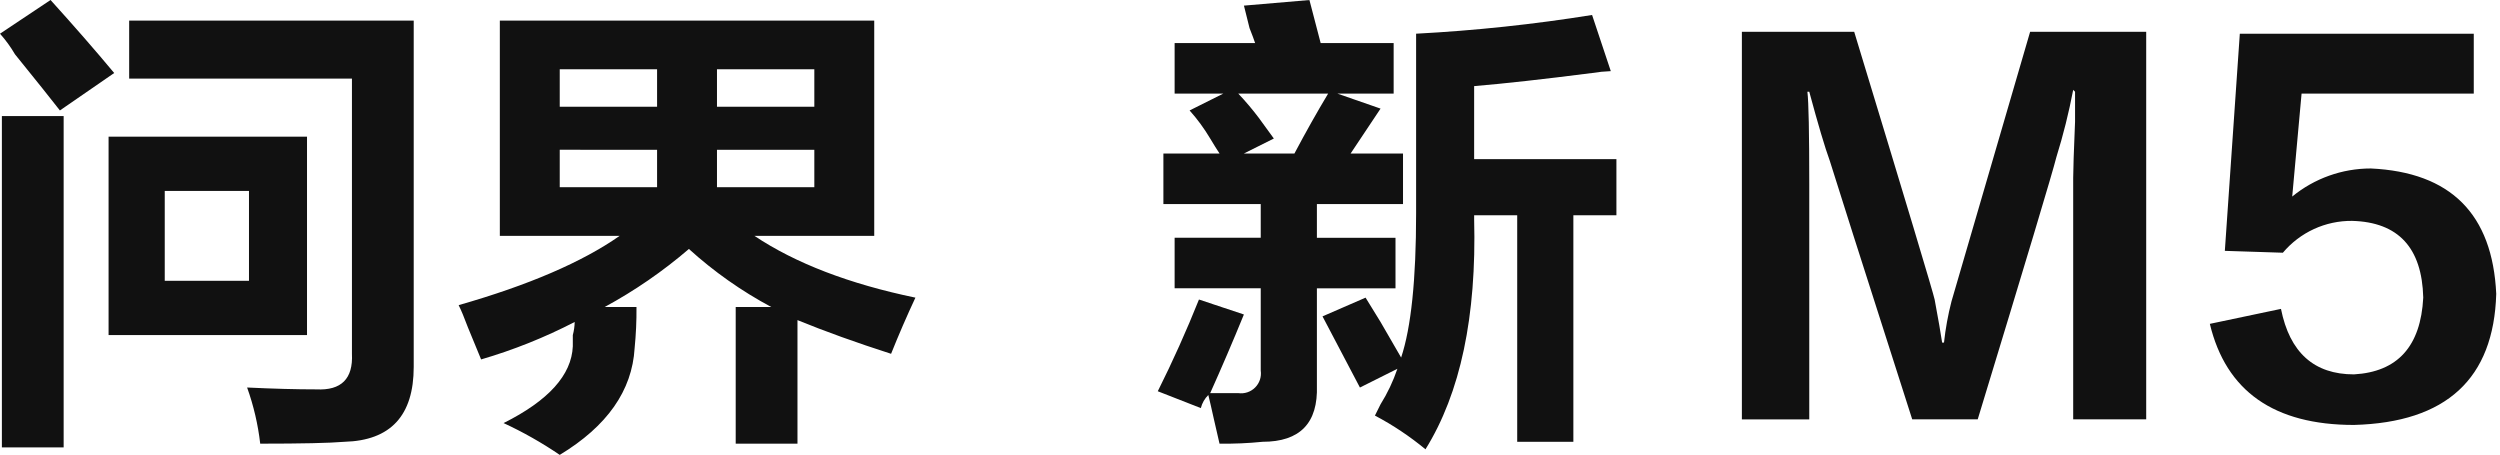
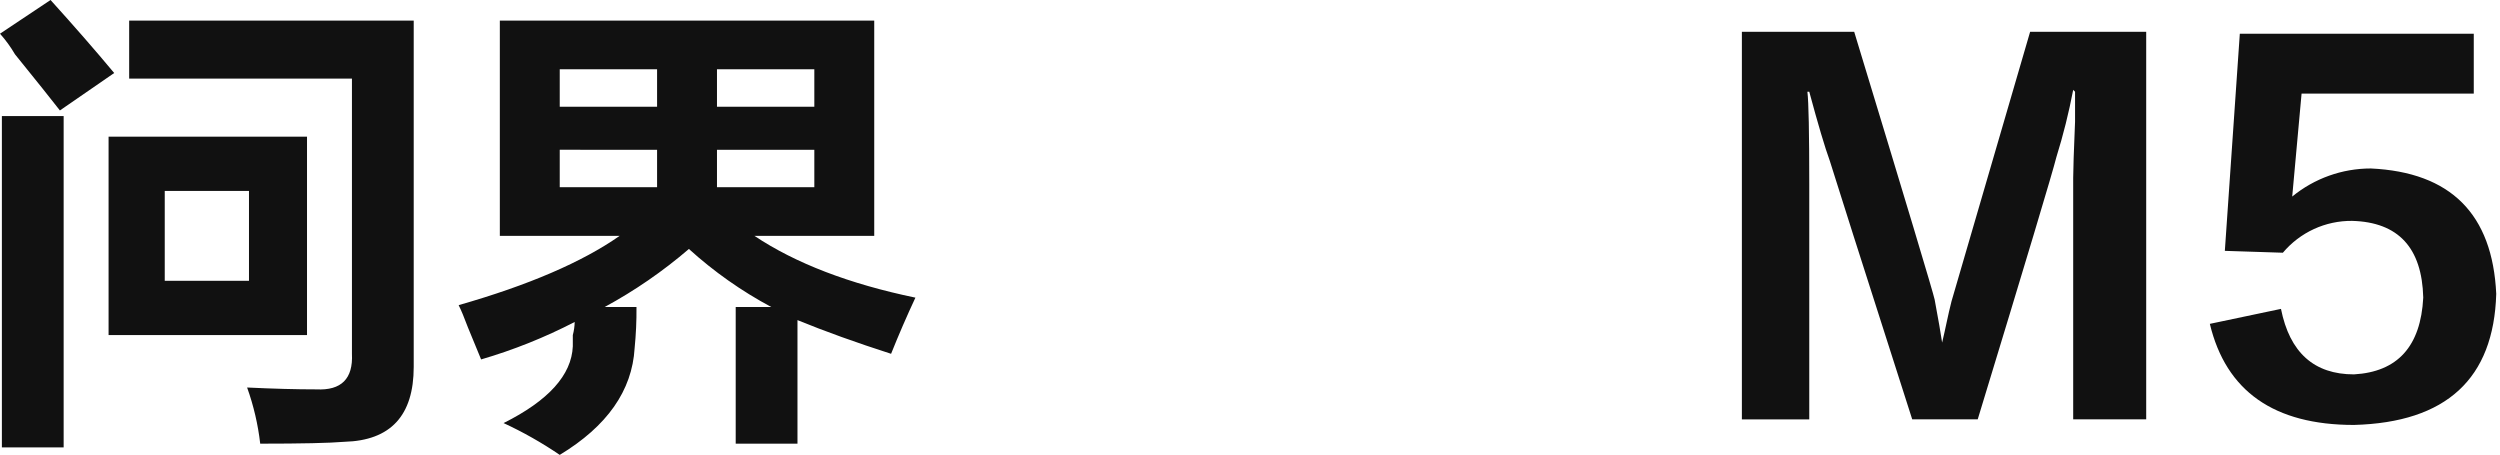
<svg xmlns="http://www.w3.org/2000/svg" viewBox="0 0 313 57" fill="none">
  <path d="M32.579 55.547C32.304 53.148 31.753 50.789 30.938 48.516C34.219 48.672 37.11 48.75 39.61 48.75C42.735 48.906 44.22 47.422 44.063 44.297V9.844H16.172V2.578H51.797V45.937C51.797 52.031 48.906 55.156 43.125 55.312C41.252 55.469 37.737 55.547 32.579 55.547ZM13.594 41.953V17.109H38.438V41.953H13.594ZM0.235 56.016V14.531H7.969V56.016H0.235ZM20.626 23.907V35.153H31.173V23.903L20.626 23.907ZM7.5 13.828C6.406 12.422 4.531 10.078 1.875 6.797C1.338 5.877 0.71 5.013 0 4.219L6.328 0C9.297 3.281 11.953 6.328 14.297 9.141L7.5 13.828ZM92.11 55.547V38.437H96.563C92.841 36.446 89.378 34.006 86.251 31.171C83.003 33.961 79.468 36.396 75.704 38.437H79.688C79.703 40.159 79.625 41.88 79.454 43.593C79.141 48.906 76.016 53.359 70.079 56.953C67.849 55.434 65.497 54.101 63.047 52.969C68.672 50.158 71.562 46.955 71.716 43.359V41.953C71.86 41.417 71.938 40.866 71.95 40.312C68.205 42.248 64.282 43.818 60.235 45C59.922 44.219 59.375 42.891 58.594 41.016C58.127 39.766 57.737 38.829 57.422 38.204C66.172 35.703 72.891 32.812 77.579 29.531H62.579V2.578H109.454V29.531H94.454C99.61 32.968 106.329 35.546 114.61 37.265C113.516 39.609 112.5 41.953 111.563 44.296C107.188 42.89 103.281 41.484 99.844 40.078V55.547H92.11ZM101.954 8.672H89.766V13.36H101.954V8.672ZM89.766 18.753V23.441H101.954V18.753H89.766ZM70.079 8.672V13.36H82.266V8.673L70.079 8.672ZM70.079 18.75V23.438H82.266V18.753L70.079 18.75Z" fill="#111111" />
-   <path d="M268.704 52.5H259.563V22.266C259.563 21.329 259.641 18.985 259.797 15.235V11.485L259.563 11.251C259.019 14.101 258.315 16.919 257.454 19.689C256.987 21.565 253.706 32.502 247.61 52.502H239.41C233.004 32.502 229.567 21.721 229.098 20.158C228.473 18.44 227.614 15.549 226.52 11.486H226.286C226.442 12.736 226.52 16.643 226.52 23.205V52.505H218.083V3.984H232.146C238.705 25.547 242.062 36.719 242.216 37.5C242.683 40 242.995 41.797 243.154 42.891H243.388C243.576 41.152 243.89 39.429 244.326 37.735C244.639 36.641 247.92 25.391 254.17 3.985H268.704V52.5ZM276.672 40.547L285.578 38.672C286.672 44.139 289.719 46.872 294.719 46.872C300.186 46.56 303.076 43.357 303.391 37.263C303.235 31.013 300.266 27.81 294.485 27.654C292.835 27.638 291.202 27.987 289.703 28.676C288.205 29.366 286.877 30.378 285.816 31.641L278.55 31.407L280.425 4.22H309.716V11.72H288.157L286.985 24.609C289.761 22.334 293.24 21.091 296.829 21.093C306.829 21.56 312.062 26.793 312.529 36.793C312.218 47.421 306.281 52.891 294.716 53.203C284.716 53.203 278.701 48.985 276.672 40.547Z" fill="#111111" />
-   <path d="M147.063 11.719V5.391H157.141C156.985 4.924 156.752 4.299 156.441 3.516L155.741 0.704L163.941 0.004L165.347 5.395H174.485V11.723H167.454L172.845 13.598L169.095 19.223H175.657V25.551H164.875V29.77H174.716V36.098H164.875V48.281C165.031 52.968 162.764 55.312 158.075 55.312C156.284 55.494 154.484 55.572 152.684 55.546C152.528 54.921 152.295 53.906 151.984 52.499C151.673 51.092 151.439 50.077 151.282 49.453C150.824 49.903 150.5 50.471 150.345 51.094L144.954 48.984C146.829 45.234 148.548 41.406 150.11 37.5L155.735 39.375C154.328 42.812 152.922 46.094 151.516 49.219H155.032C155.414 49.273 155.804 49.239 156.17 49.117C156.536 48.995 156.869 48.789 157.141 48.516C157.414 48.243 157.62 47.911 157.742 47.545C157.864 47.178 157.899 46.789 157.845 46.407V36.094H147.063V29.766H157.844V25.547H145.657V19.219H152.688C152.375 18.752 151.985 18.127 151.516 17.344C150.772 16.092 149.908 14.914 148.938 13.828L153.157 11.719H147.063ZM170.263 48.519L165.579 39.609L170.97 37.265C171.437 38.046 172.062 39.062 172.845 40.312C173.938 42.187 174.797 43.672 175.422 44.766C176.672 41.016 177.297 35 177.297 26.719V4.219C184.677 3.83 192.031 3.048 199.328 1.875L201.672 8.906C200.887 8.935 200.104 9.014 199.328 9.14C193.234 9.921 188.312 10.468 184.562 10.781V19.922H202.375V26.953H196.985V55.312H189.954V26.953H184.563V27.422C184.876 39.609 182.844 49.22 178.469 56.253C176.511 54.631 174.39 53.216 172.141 52.031L172.841 50.625C173.715 49.227 174.424 47.733 174.954 46.172L170.263 48.519ZM159.485 17.344L155.735 19.219H162.063C163.469 16.563 164.875 14.063 166.282 11.719H155.032C155.948 12.685 156.809 13.702 157.61 14.766C158.391 15.859 159.016 16.719 159.485 17.344Z" fill="#111111" />
+   <path d="M268.704 52.5H259.563V22.266C259.563 21.329 259.641 18.985 259.797 15.235V11.485L259.563 11.251C259.019 14.101 258.315 16.919 257.454 19.689C256.987 21.565 253.706 32.502 247.61 52.502H239.41C233.004 32.502 229.567 21.721 229.098 20.158C228.473 18.44 227.614 15.549 226.52 11.486H226.286C226.442 12.736 226.52 16.643 226.52 23.205V52.505H218.083V3.984H232.146C238.705 25.547 242.062 36.719 242.216 37.5C242.683 40 242.995 41.797 243.154 42.891C243.576 41.152 243.89 39.429 244.326 37.735C244.639 36.641 247.92 25.391 254.17 3.985H268.704V52.5ZM276.672 40.547L285.578 38.672C286.672 44.139 289.719 46.872 294.719 46.872C300.186 46.56 303.076 43.357 303.391 37.263C303.235 31.013 300.266 27.81 294.485 27.654C292.835 27.638 291.202 27.987 289.703 28.676C288.205 29.366 286.877 30.378 285.816 31.641L278.55 31.407L280.425 4.22H309.716V11.72H288.157L286.985 24.609C289.761 22.334 293.24 21.091 296.829 21.093C306.829 21.56 312.062 26.793 312.529 36.793C312.218 47.421 306.281 52.891 294.716 53.203C284.716 53.203 278.701 48.985 276.672 40.547Z" fill="#111111" />
</svg>